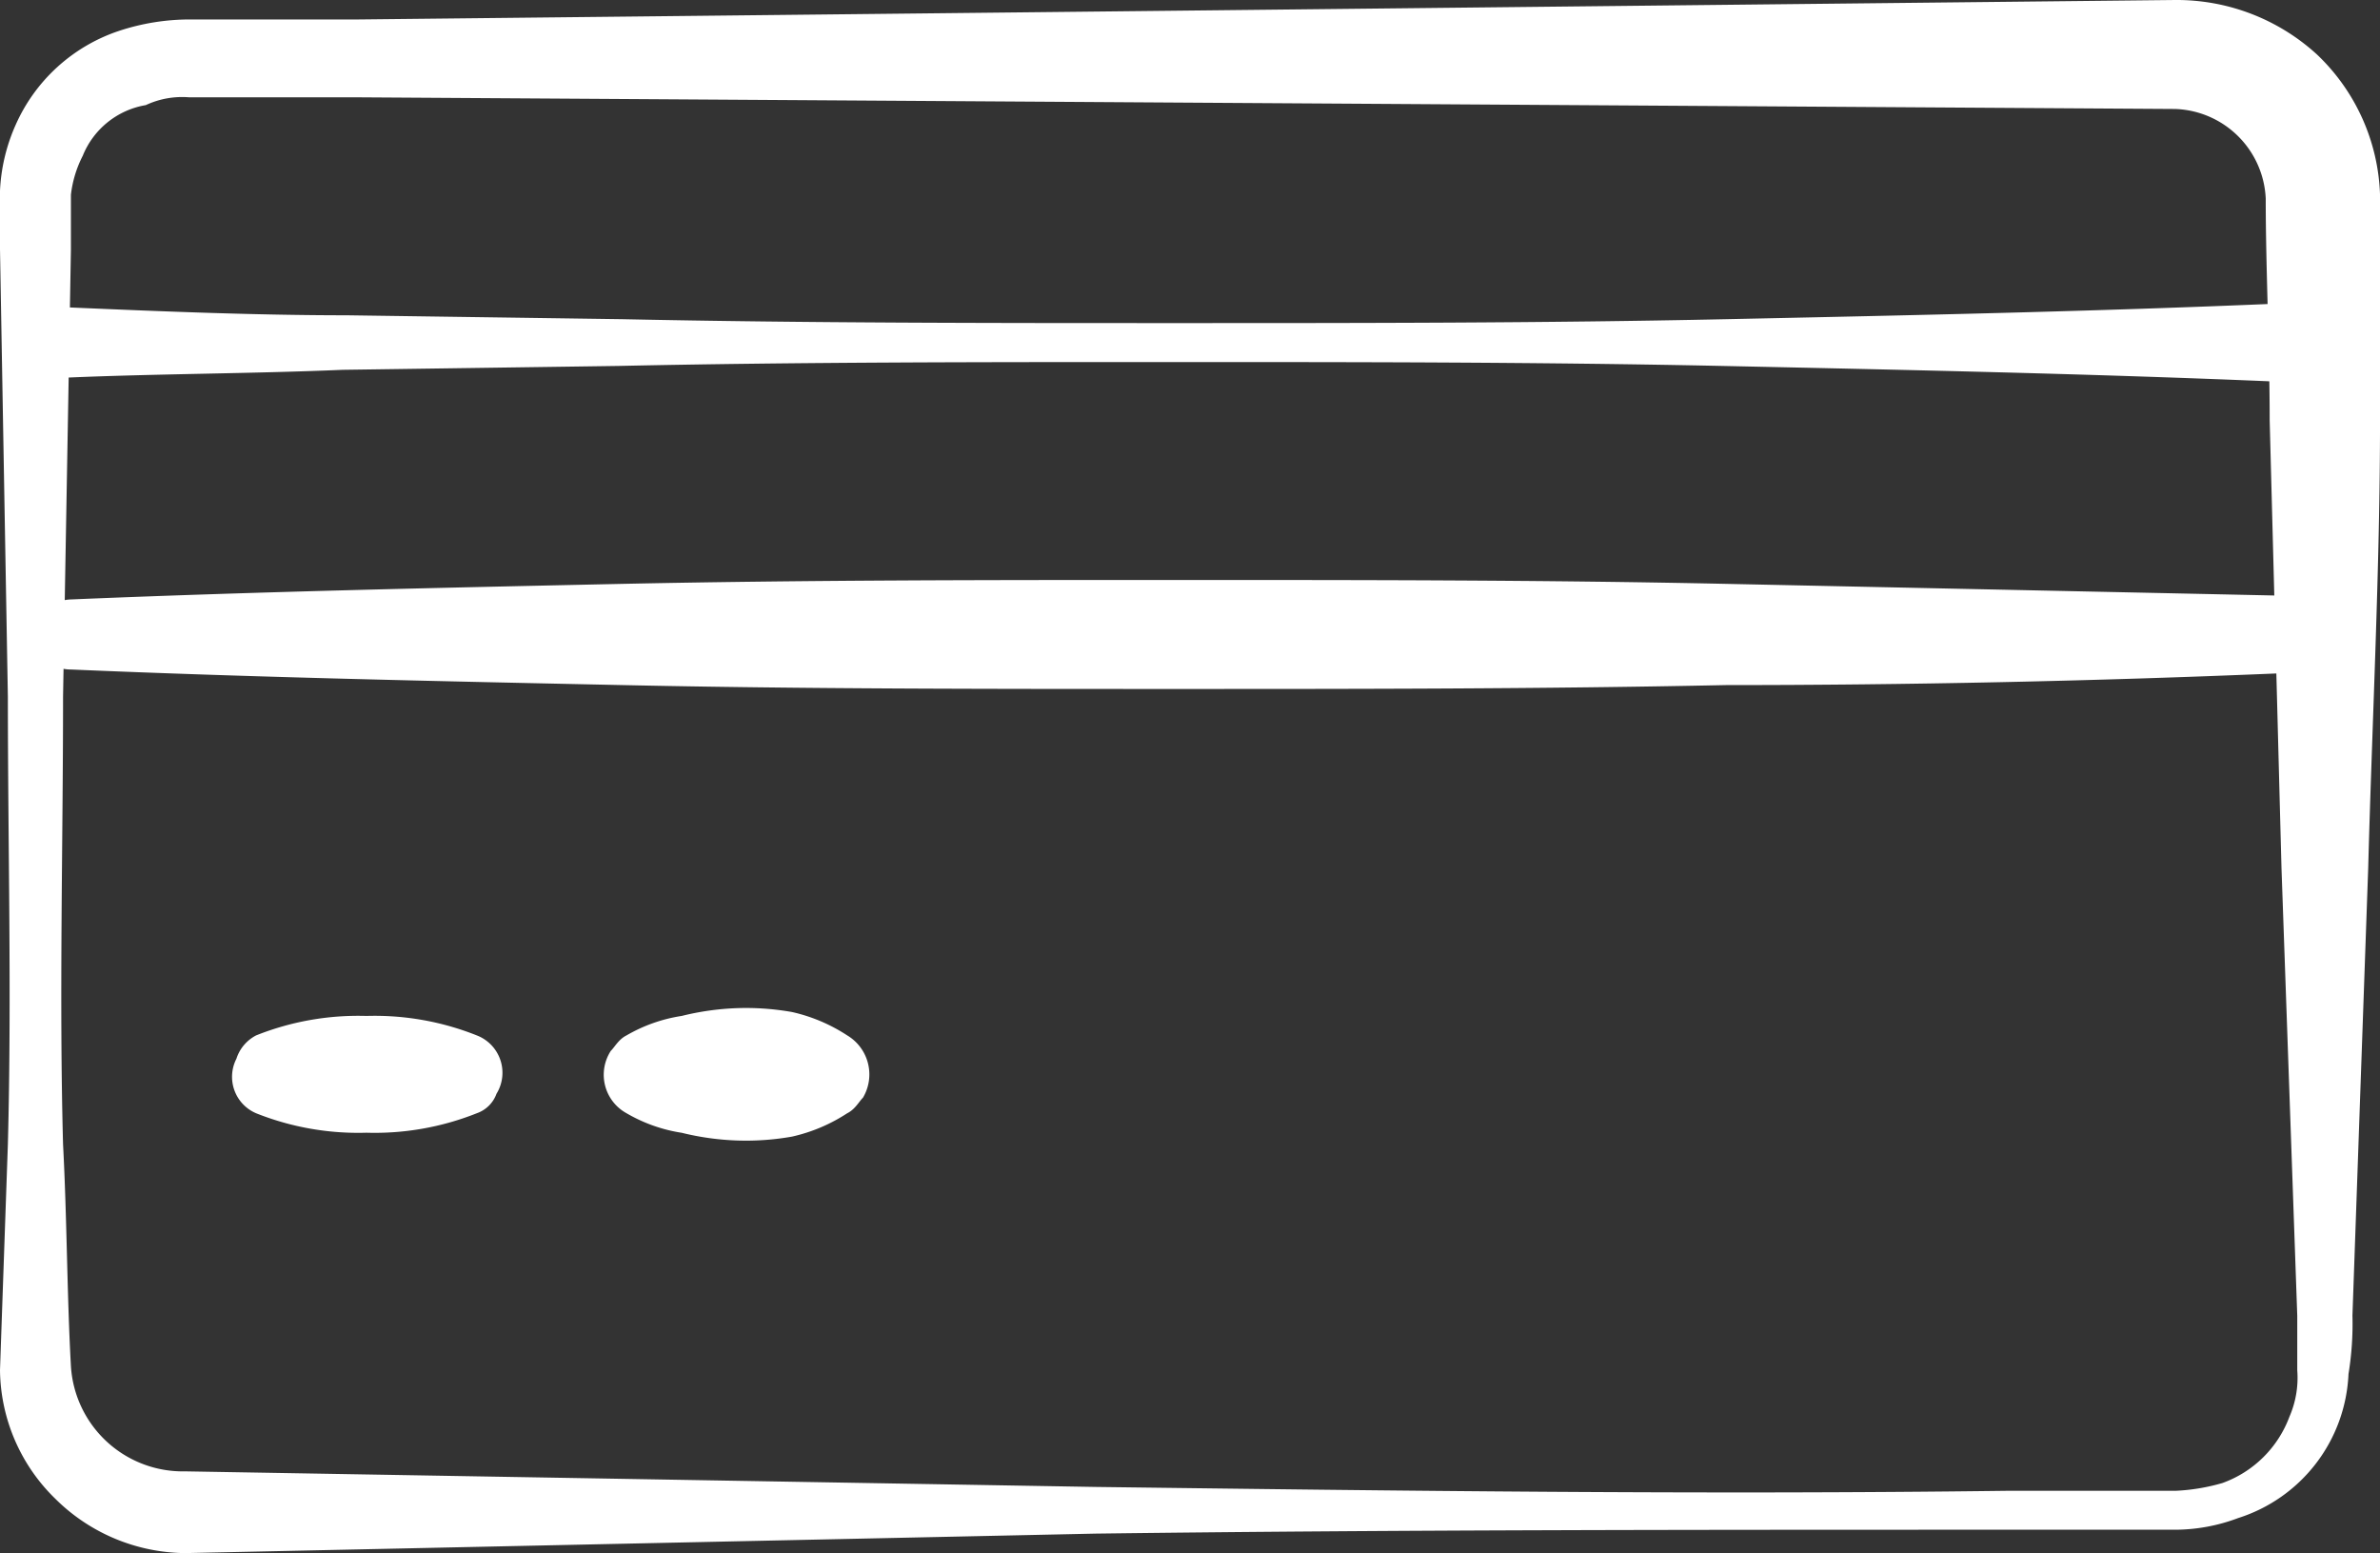
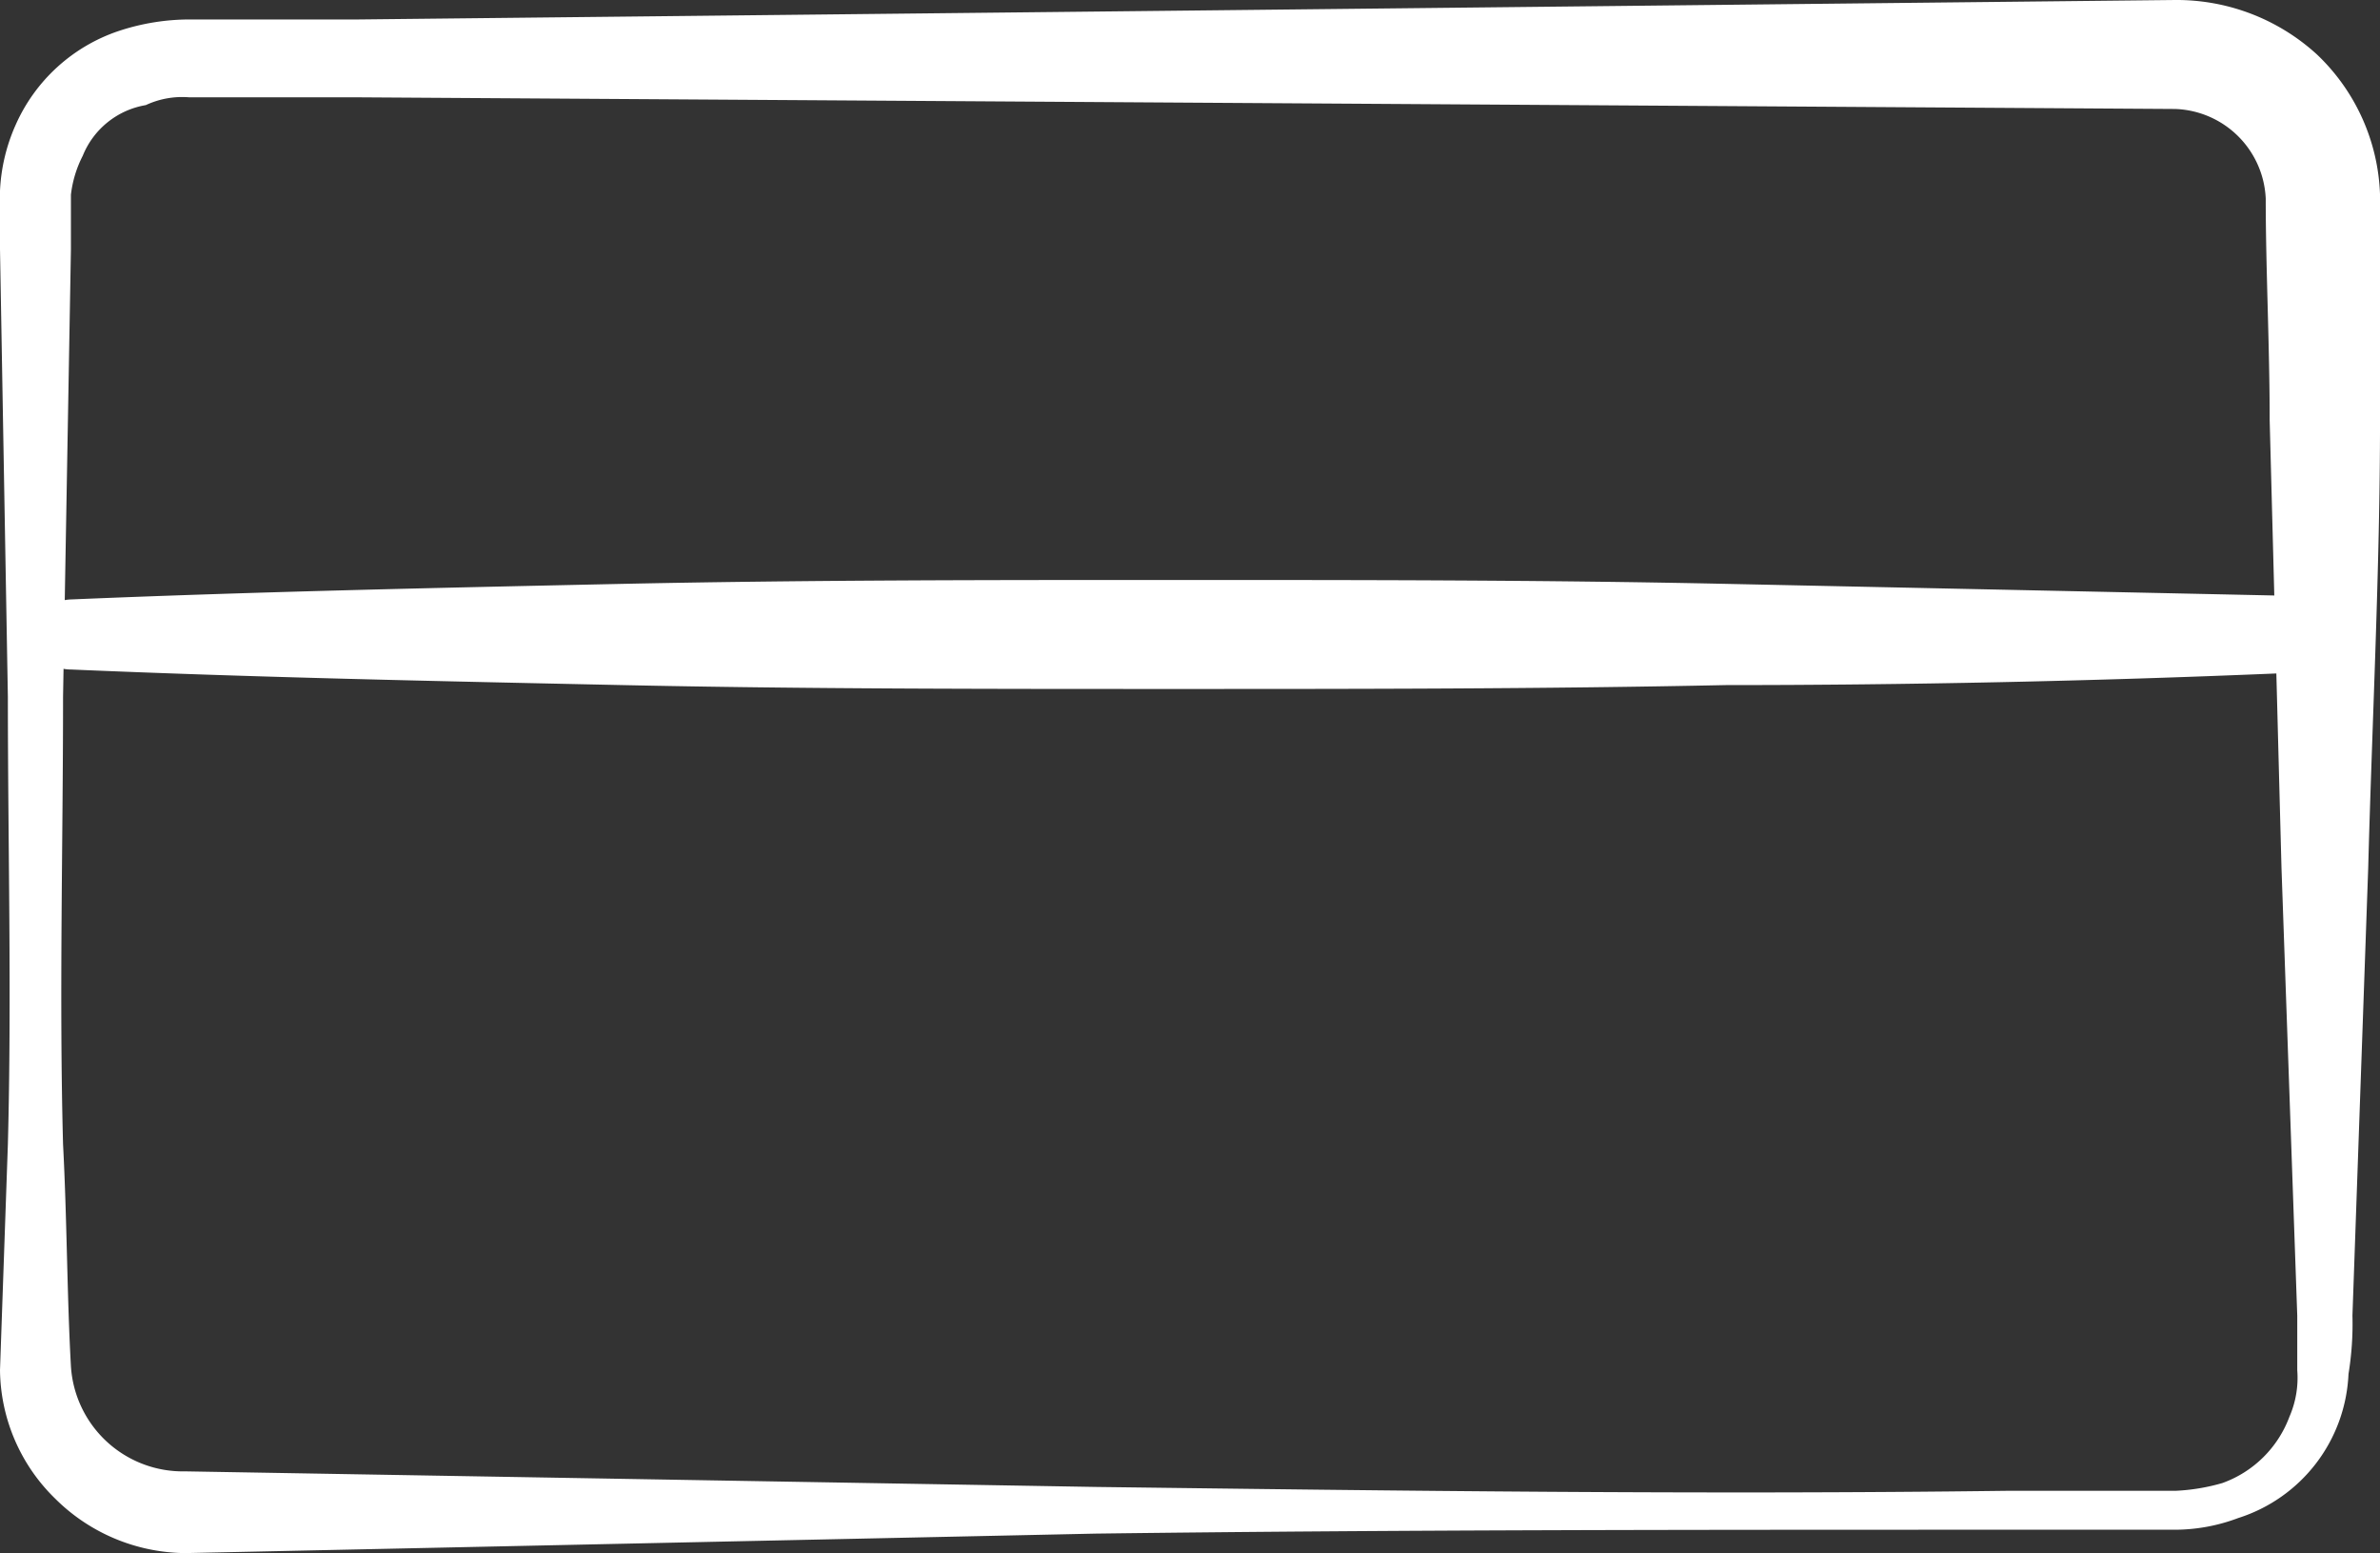
<svg xmlns="http://www.w3.org/2000/svg" id="icono_tarjeta" viewBox="0 0 114.594 74.766">
  <rect x="0" y="0" width="114.594" height="74.766" fill="#333333" stroke="none" />
  <defs>
    <style>.cls-1{fill:#fff}</style>
  </defs>
  <g id="Group_524" data-name="Group 524">
    <path id="Path_876" data-name="Path 876" class="cls-1" d="M8.917 74.766a8.983 8.983 0 0 1-6.261-2.623A8.764 8.764 0 0 1 0 65.959l.379-10.868c.19-7.121 0-14.428 0-21.549L0 11.993V9.182A8.738 8.738 0 0 1 .759 6a8.316 8.316 0 0 1 4.933-4.5A10.865 10.865 0 0 1 9.107.937h8.158L104.729 0a10.009 10.009 0 0 1 6.83 2.623 9.756 9.756 0 0 1 3.036 6.746v10.868c0 7.121-.379 14.428-.569 21.549l-.759 21.549a14.966 14.966 0 0 1-.19 2.811 7.621 7.621 0 0 1-5.312 6.933 8.688 8.688 0 0 1-3.036.562H96.57c-14.609 0-29.218 0-43.827.187zm0-3.935l43.827.75c14.609.187 29.218.375 43.827.187h8.158a9.631 9.631 0 0 0 2.277-.375 5.388 5.388 0 0 0 3.225-3.186 4.7 4.7 0 0 0 .379-2.249v-2.623l-.759-21.549c-.19-7.121-.379-14.428-.569-21.549 0-3.56-.19-7.308-.19-10.681a4.519 4.519 0 0 0-4.364-4.31l-87.463-.561H9.107a4.13 4.13 0 0 0-2.087.375A3.987 3.987 0 0 0 3.984 7.5a5.449 5.449 0 0 0-.569 1.874v2.623l-.379 21.545c0 7.121-.19 14.428 0 21.549.19 3.56.19 7.308.379 10.681a5.4 5.4 0 0 0 5.502 5.059z" />
  </g>
  <g id="Group_525" data-name="Group 525" transform="translate(11.156 48.907)">
-     <path id="Path_877" data-name="Path 877" class="cls-1" d="M1.176.937A13.275 13.275 0 0 1 6.488 0 13.275 13.275 0 0 1 11.8.937a1.926 1.926 0 0 1 .949 2.811 1.55 1.55 0 0 1-.949.937 13.275 13.275 0 0 1-5.312.937 13.275 13.275 0 0 1-5.312-.937 1.906 1.906 0 0 1-.949-2.624A1.926 1.926 0 0 1 1.176.937z" />
-   </g>
+     </g>
  <g id="Group_526" data-name="Group 526" transform="translate(29.097 48.532)">
-     <path id="Path_878" data-name="Path 878" class="cls-1" d="M1.07 1.312A7.54 7.54 0 0 1 3.726.375 12.961 12.961 0 0 1 6.382 0a12.679 12.679 0 0 1 2.656.187 8.088 8.088 0 0 1 2.656 1.124 2.189 2.189 0 0 1 .759 3c-.19.187-.379.562-.759.75a8.088 8.088 0 0 1-2.656 1.123 12.679 12.679 0 0 1-2.656.187A12.961 12.961 0 0 1 3.726 6a7.54 7.54 0 0 1-2.656-.941 2.113 2.113 0 0 1-.759-3C.5 1.874.69 1.5 1.07 1.312z" />
-   </g>
+     </g>
  <g id="Group_527" data-name="Group 527" transform="translate(1.328 14.616)">
-     <path id="Path_879" data-name="Path 879" class="cls-1" d="M2.087.187C6.451.375 11 .562 15.368.562L28.649.75c8.917.187 17.834.187 26.561.187 8.917 0 17.834 0 26.562-.187C90.689.562 99.606.375 108.333 0a1.782 1.782 0 0 1 1.9 1.874 1.782 1.782 0 0 1-1.9 1.874h-.19C99.227 3.373 90.309 3.186 81.582 3c-8.917-.187-17.834-.187-26.562-.187-8.917 0-17.834 0-26.562.187l-13.281.187c-4.364.187-8.917.187-13.281.375A1.782 1.782 0 0 1 0 1.686C0 .562.949.187 2.087.187z" />
-   </g>
+     </g>
  <g id="Group_528" data-name="Group 528" transform="translate(1.518 27.92)">
    <path id="Path_880" data-name="Path 880" class="cls-1" d="M1.9.937C10.814.562 19.731.375 28.459.187 37.376 0 46.293 0 55.02 0c8.917 0 17.834 0 26.562.187C90.5.375 99.416.562 108.144.75a1.889 1.889 0 0 1 1.9 1.874 2.019 2.019 0 0 1-1.9 1.874c-8.917.375-17.834.562-26.562.562-8.917.187-17.834.187-26.562.187-8.917 0-17.834 0-26.562-.187-8.916-.188-17.833-.375-26.558-.75A1.889 1.889 0 0 1 0 2.436 2.037 2.037 0 0 1 1.9.937z" />
  </g>
</svg>